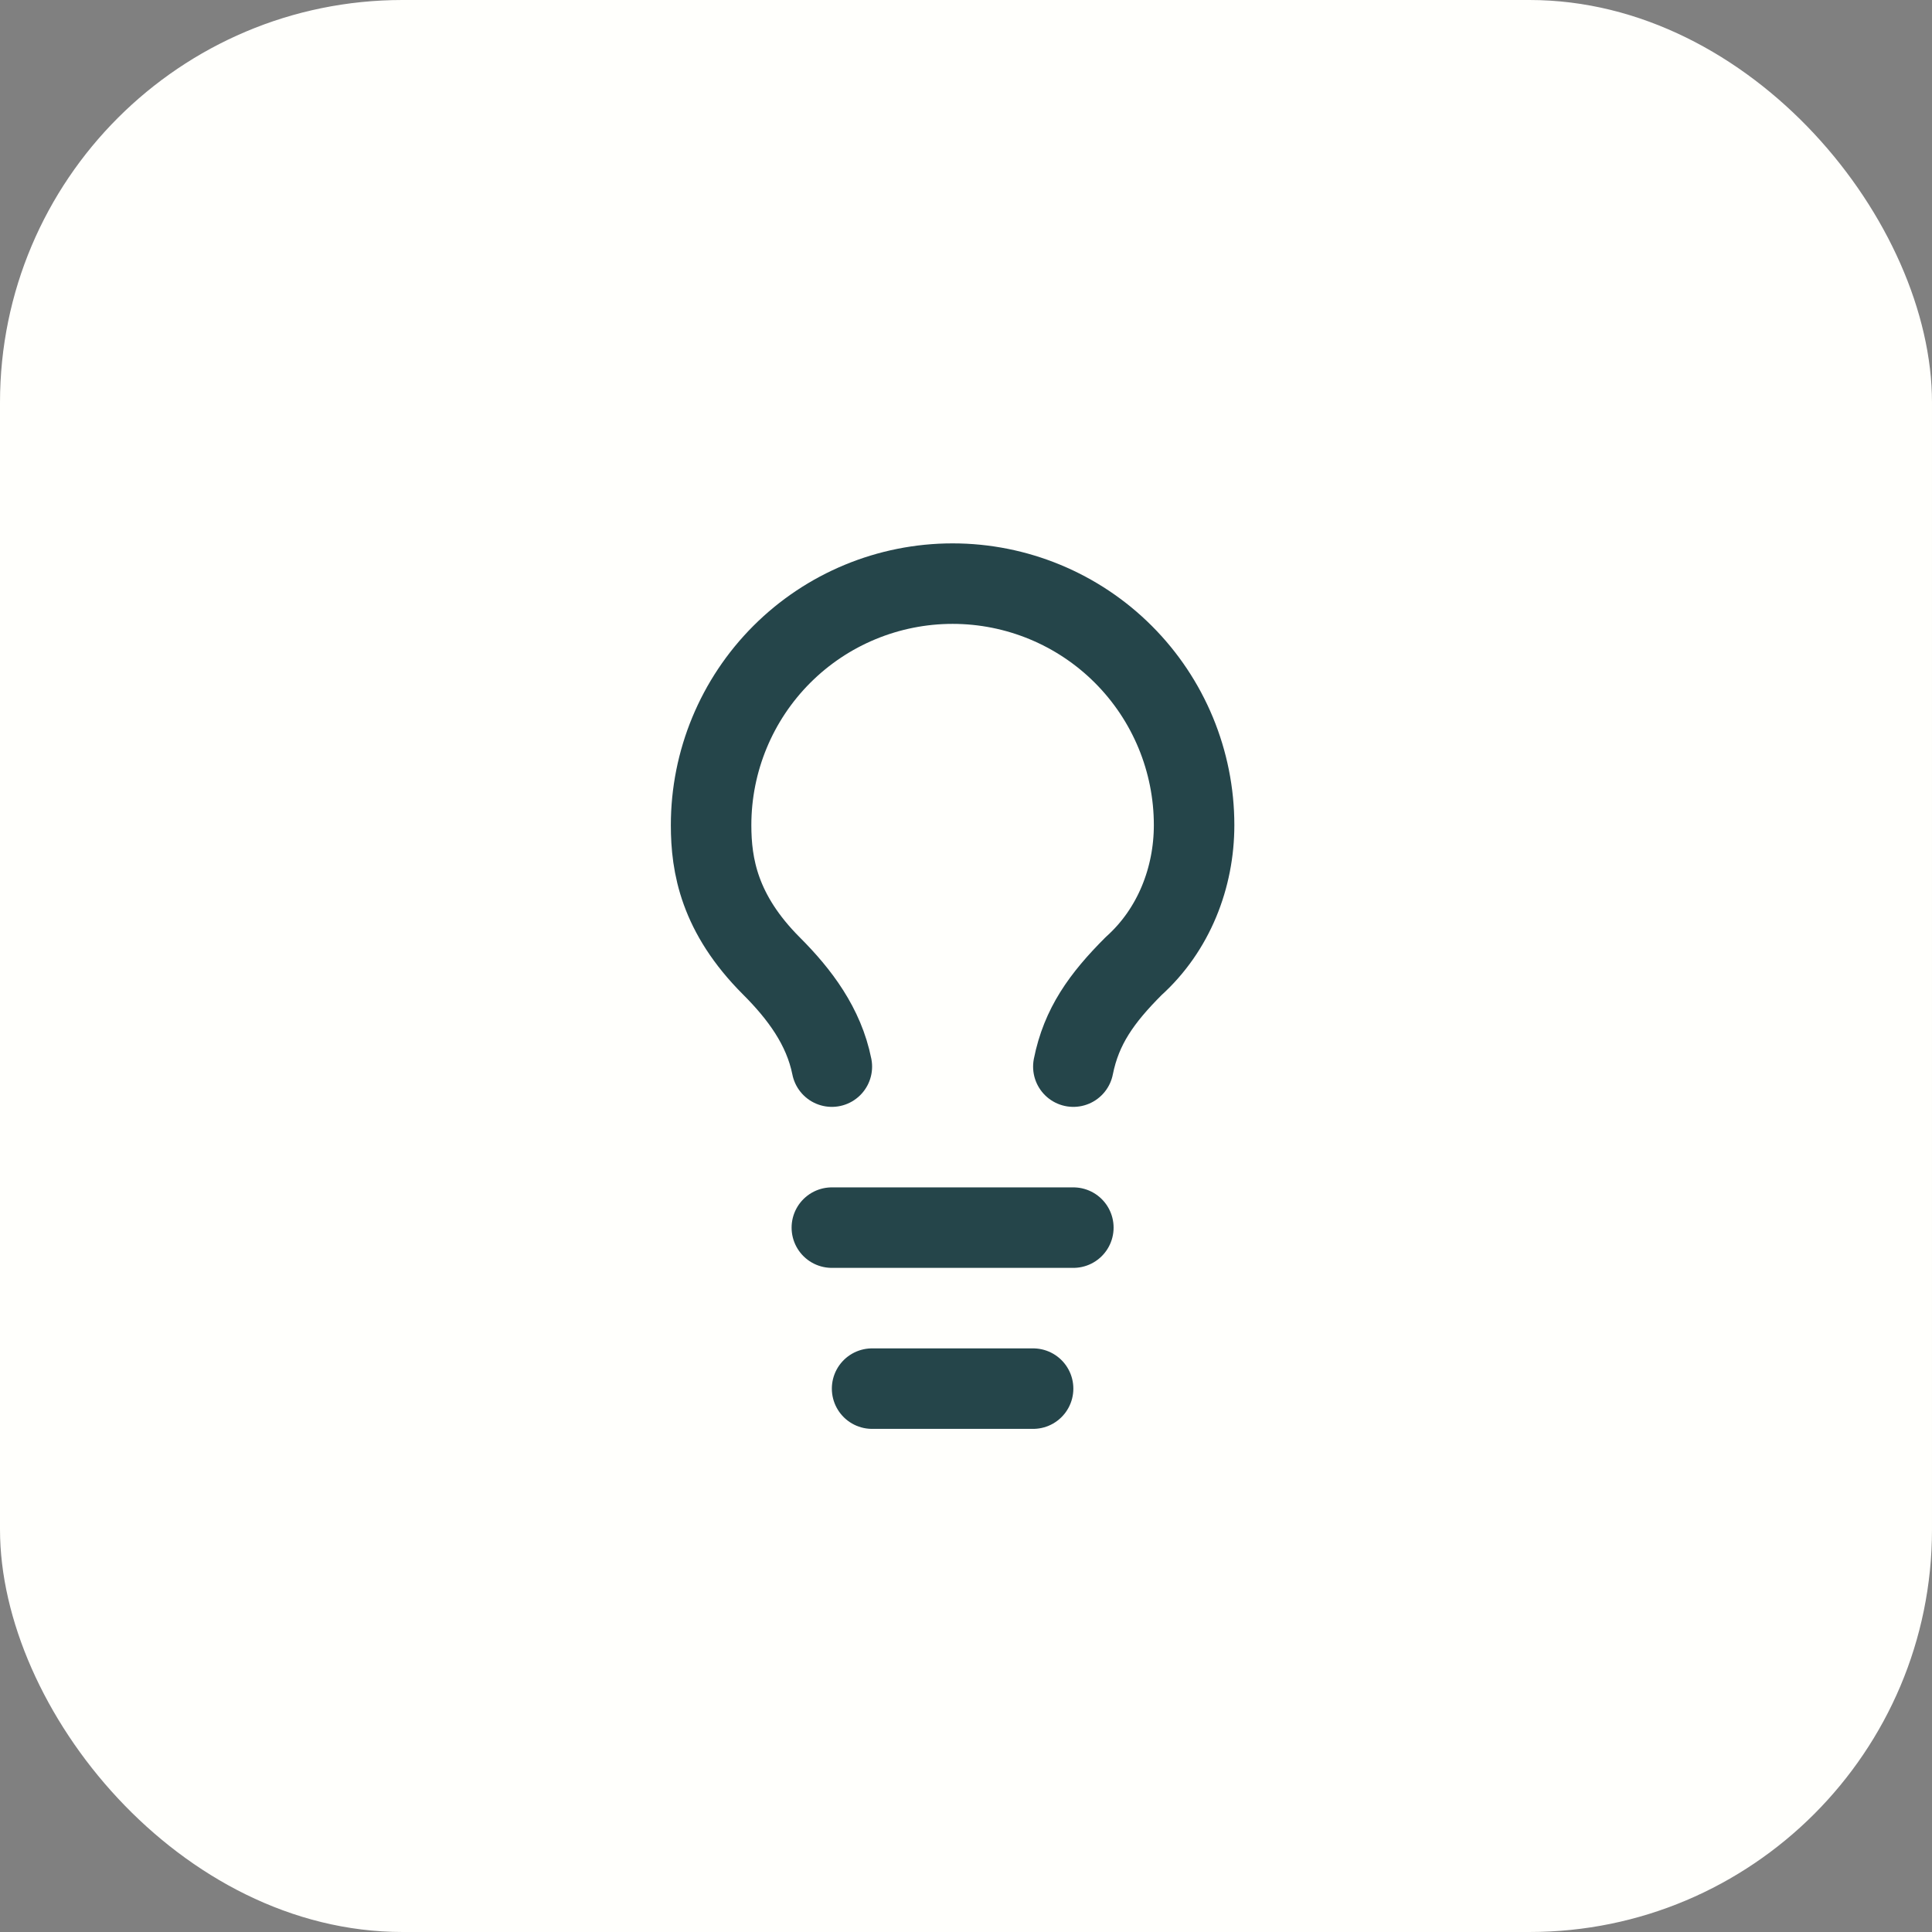
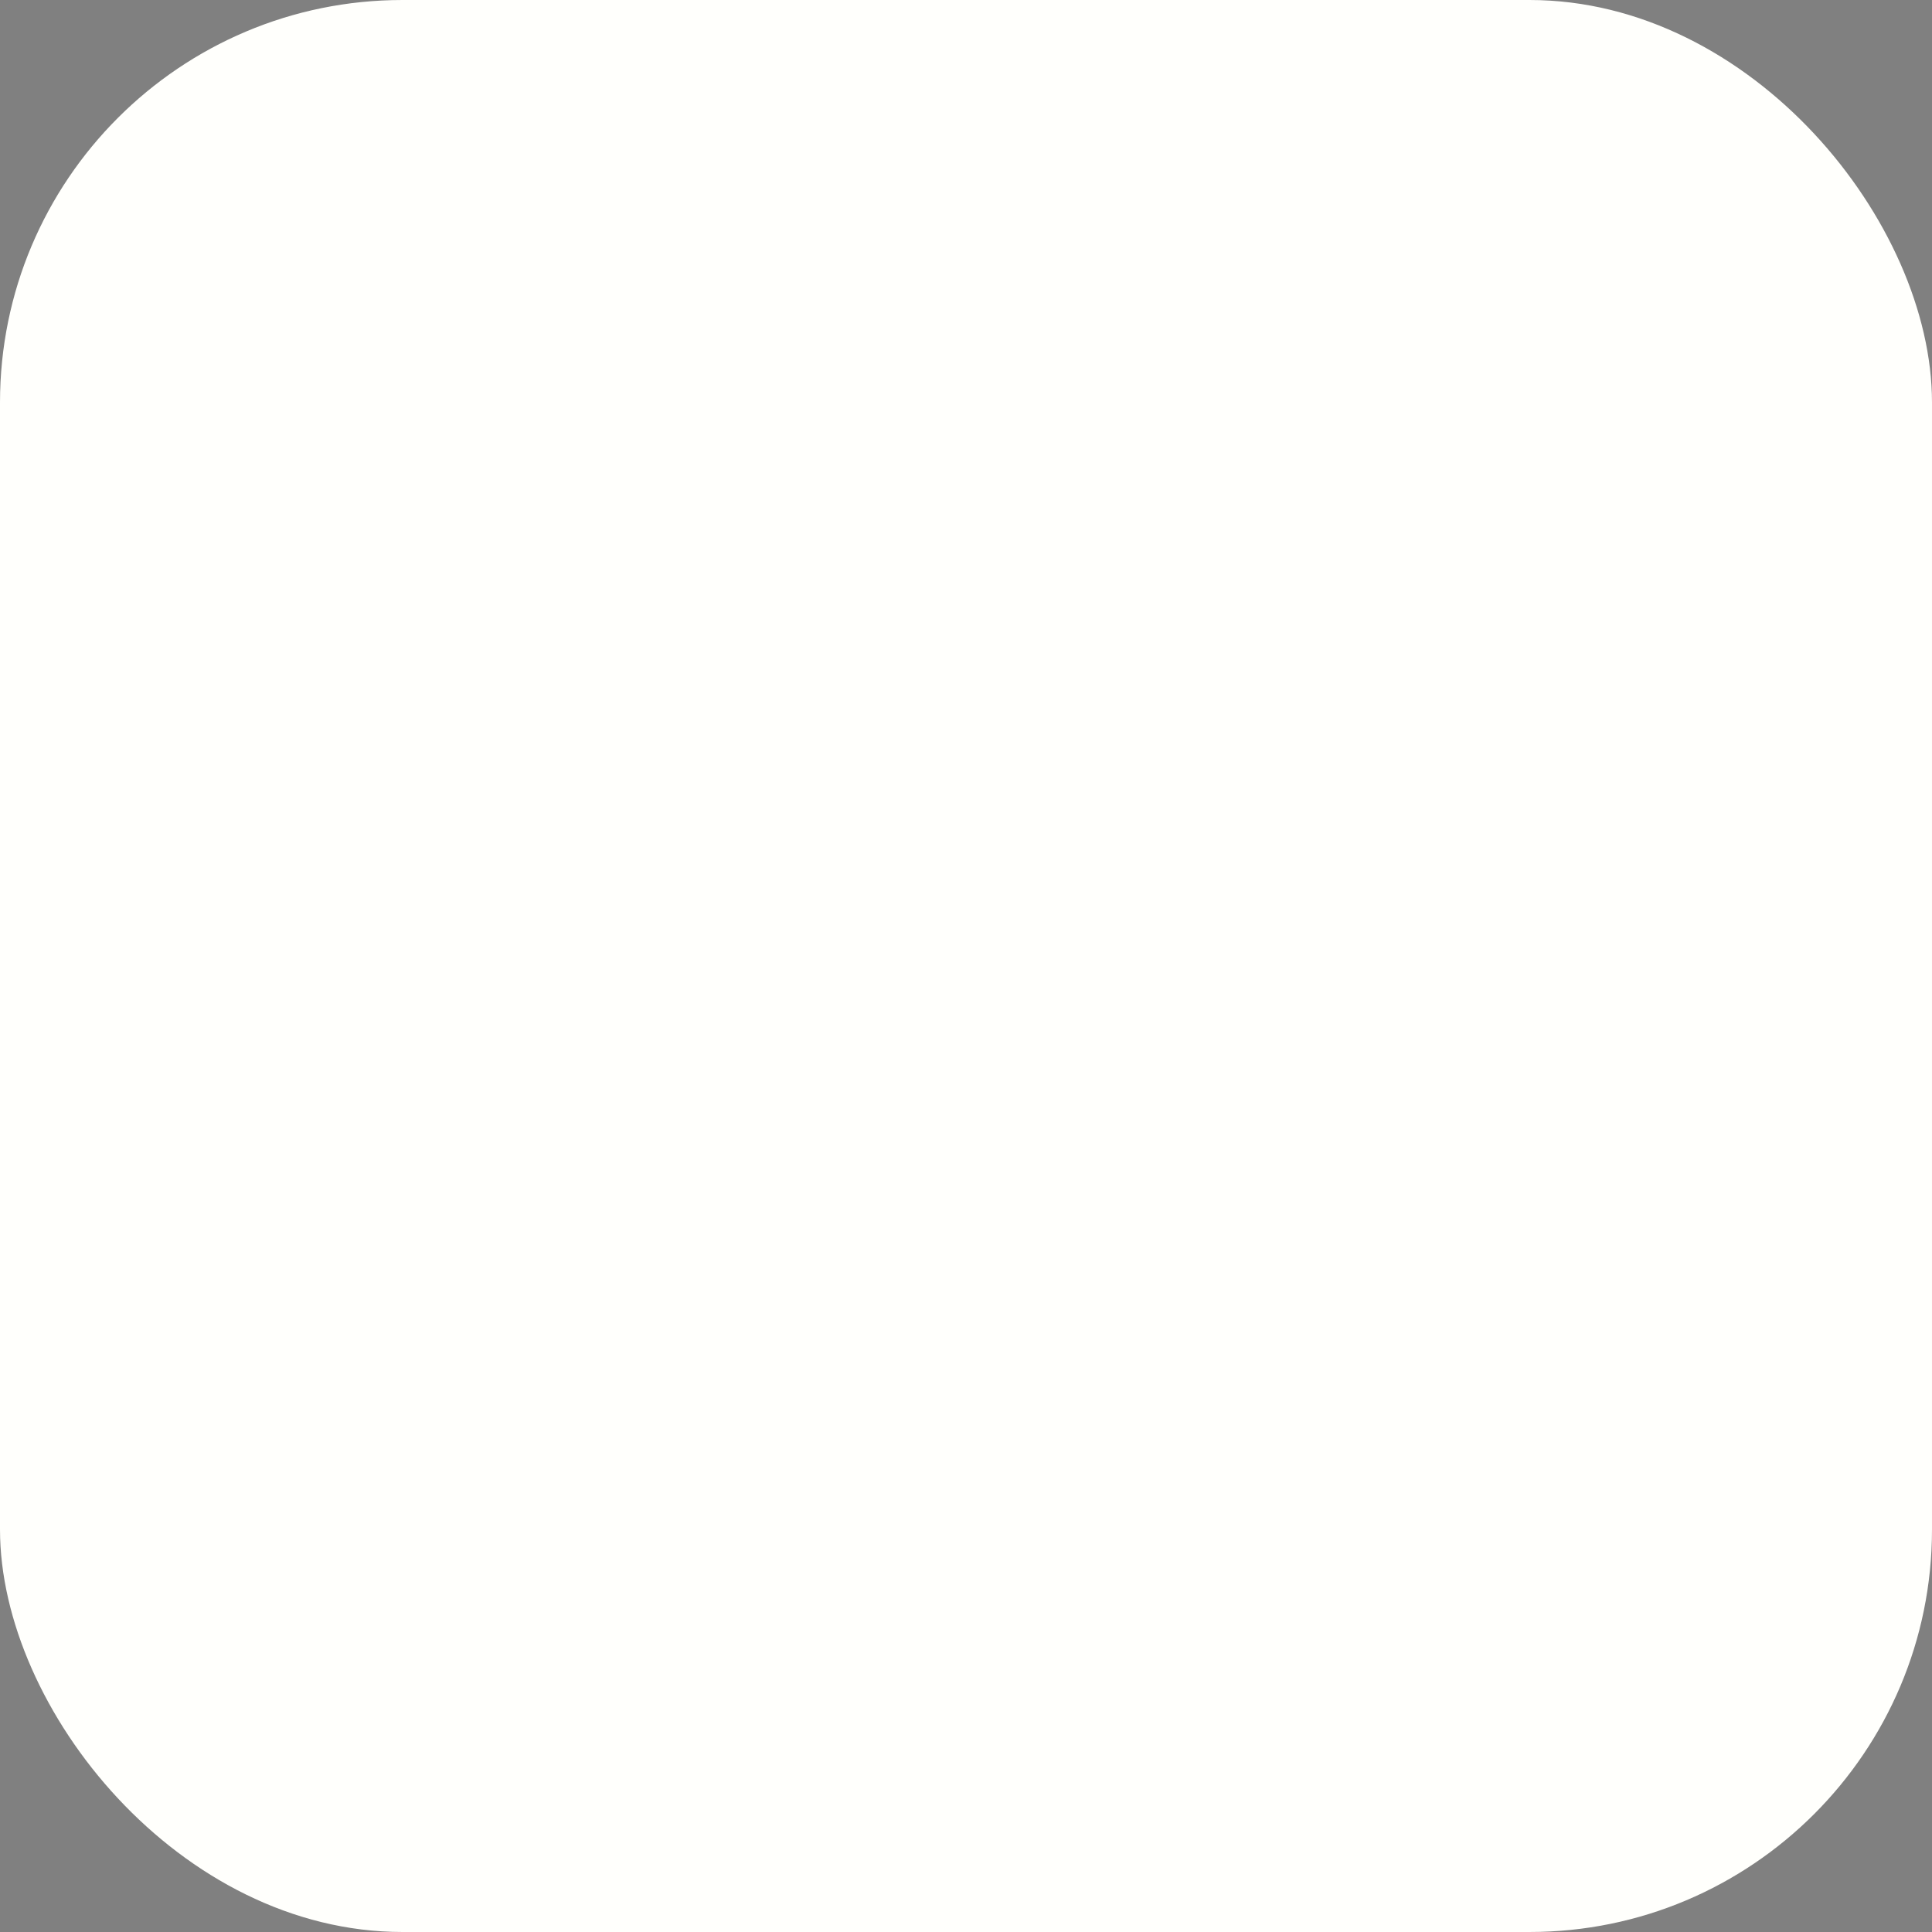
<svg xmlns="http://www.w3.org/2000/svg" width="48" height="48" viewBox="0 0 48 48" fill="none">
  <rect x="0" y="0" width="48" height="48" fill="#808080" stroke="none" />
  <rect width="48" height="48" rx="10" fill="#FFFFFC" />
-   <path d="M26.667 26.5C26.867 25.5 27.367 24.8 28.167 24C29.167 23.1 29.667 21.8 29.667 20.5C29.667 18.909 29.035 17.383 27.909 16.257C26.784 15.132 25.258 14.5 23.667 14.5C22.075 14.5 20.549 15.132 19.424 16.257C18.299 17.383 17.667 18.909 17.667 20.5C17.667 21.5 17.867 22.7 19.167 24C19.867 24.7 20.467 25.5 20.667 26.5M20.667 30.5H26.667M21.667 34.5H25.667" stroke="#25454A" stroke-width="2" stroke-linecap="round" stroke-linejoin="round" />
</svg>